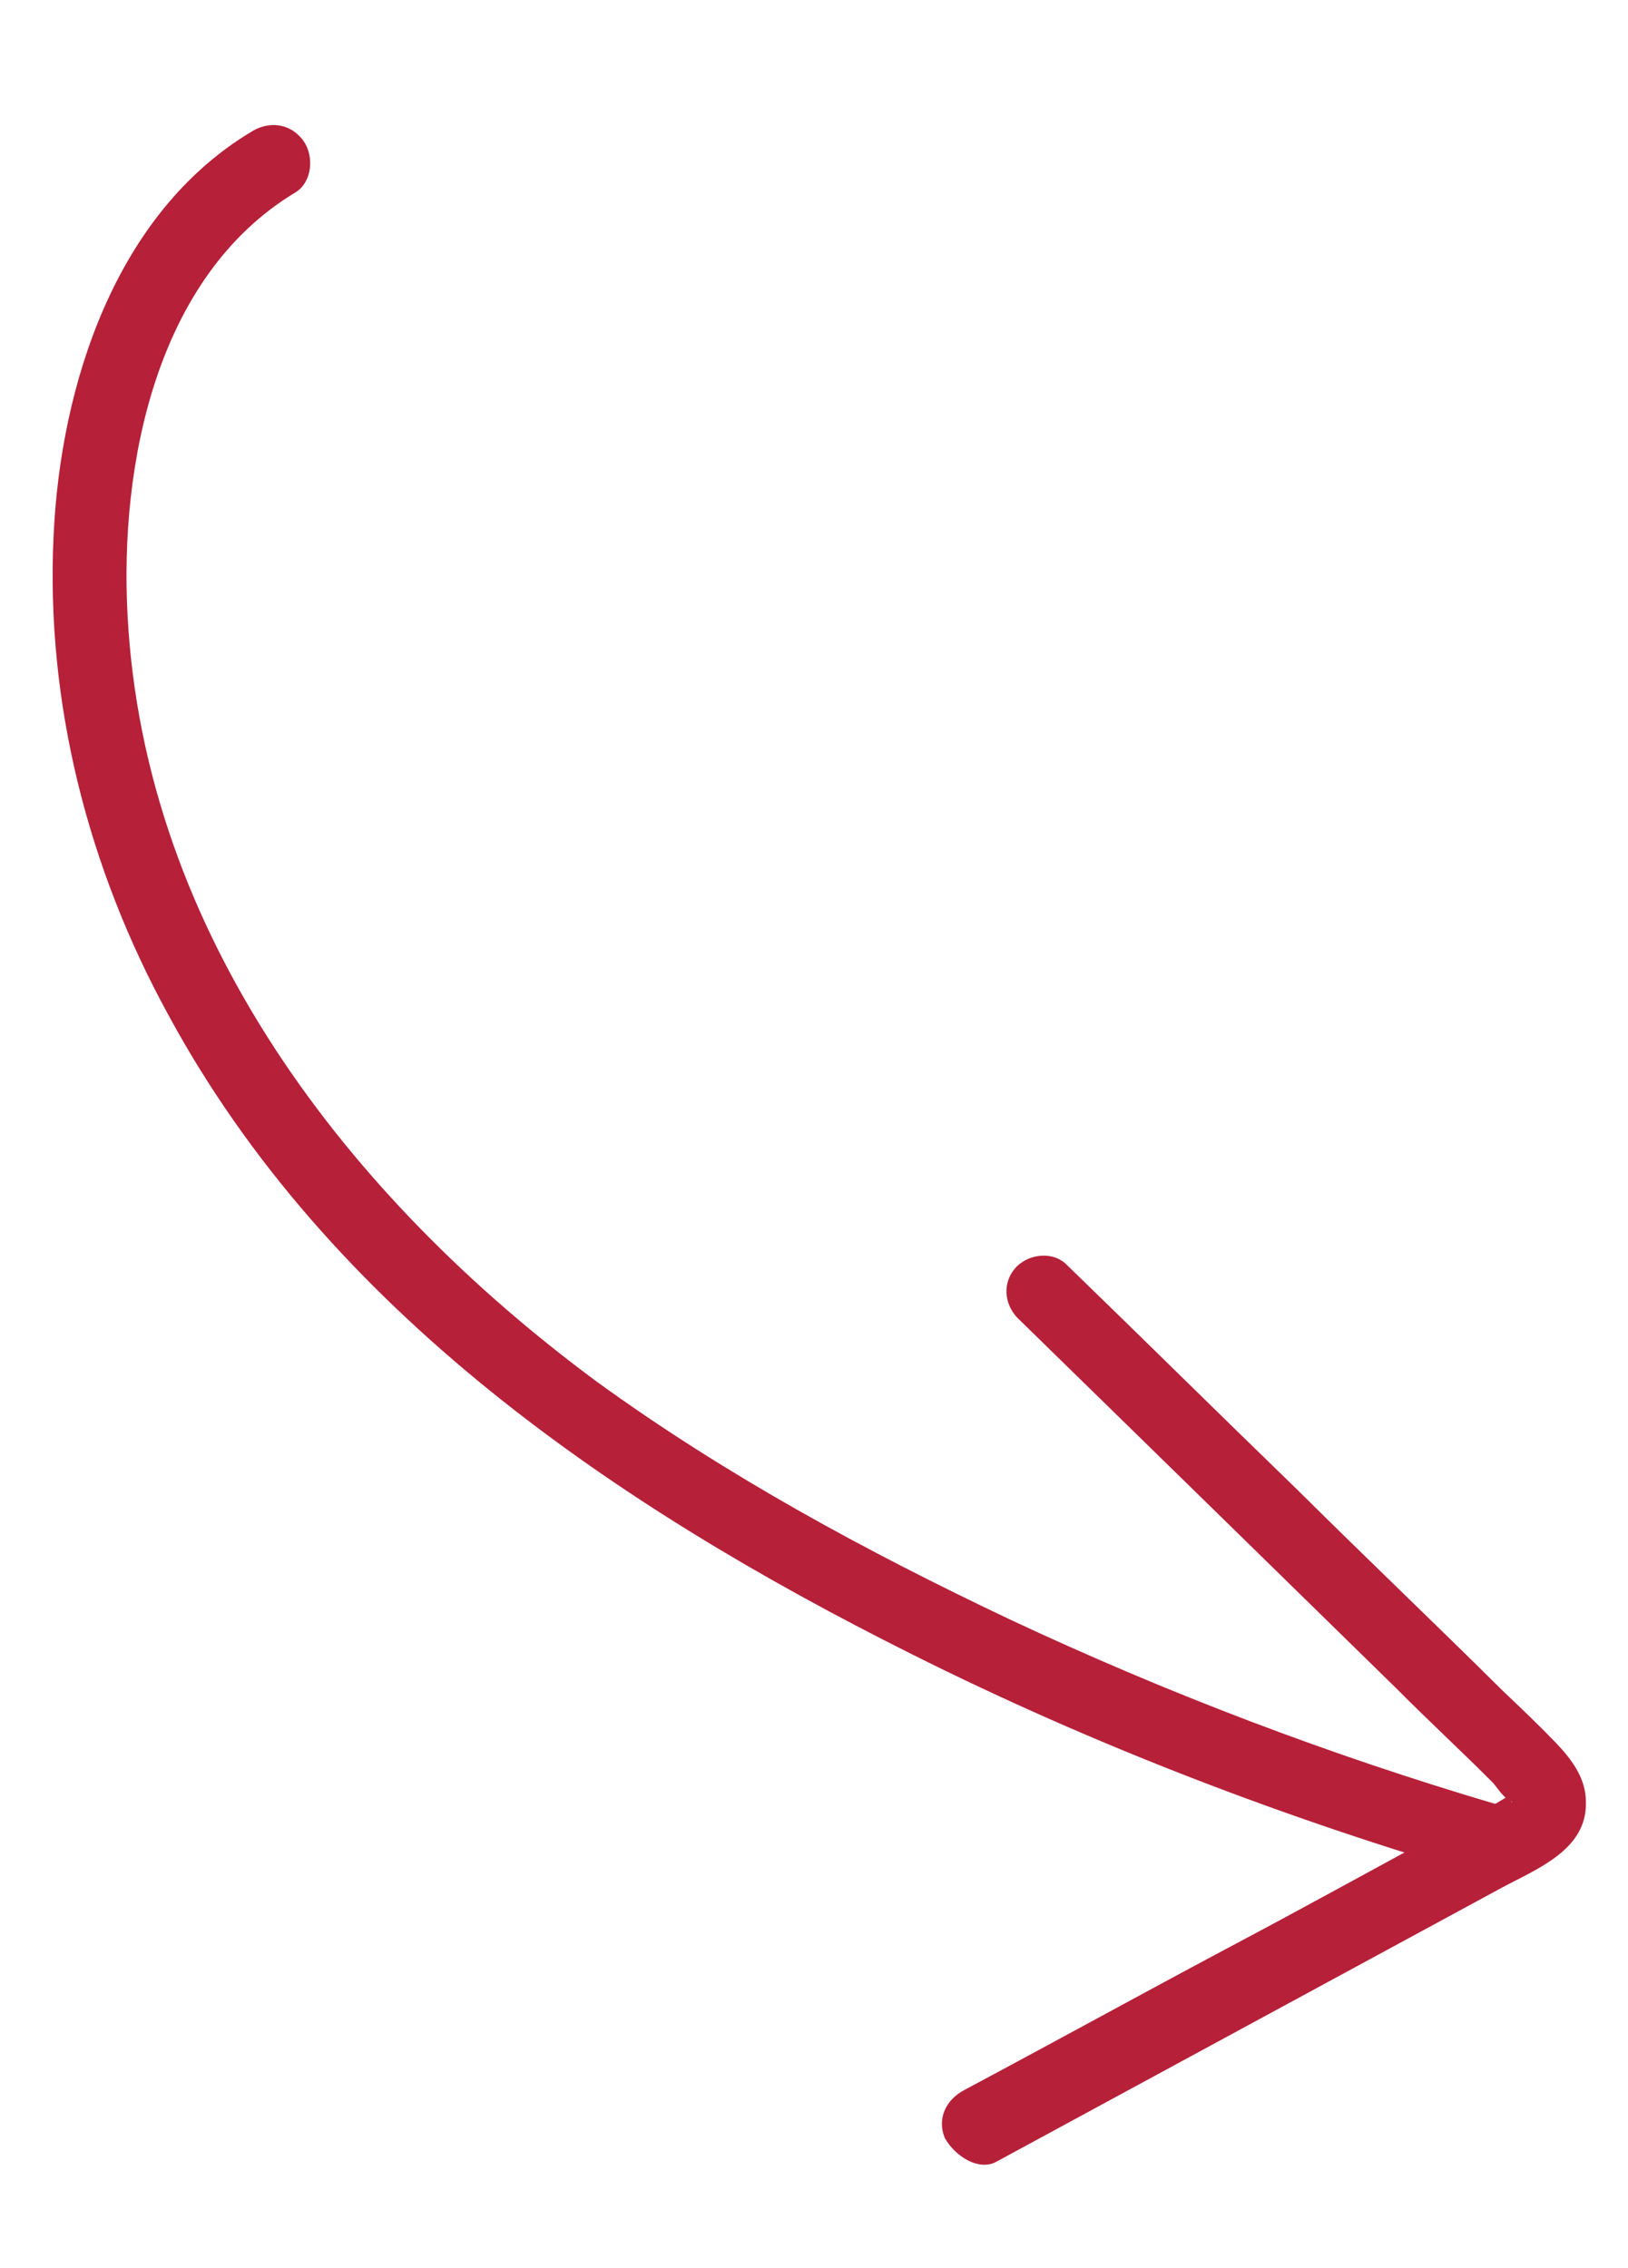
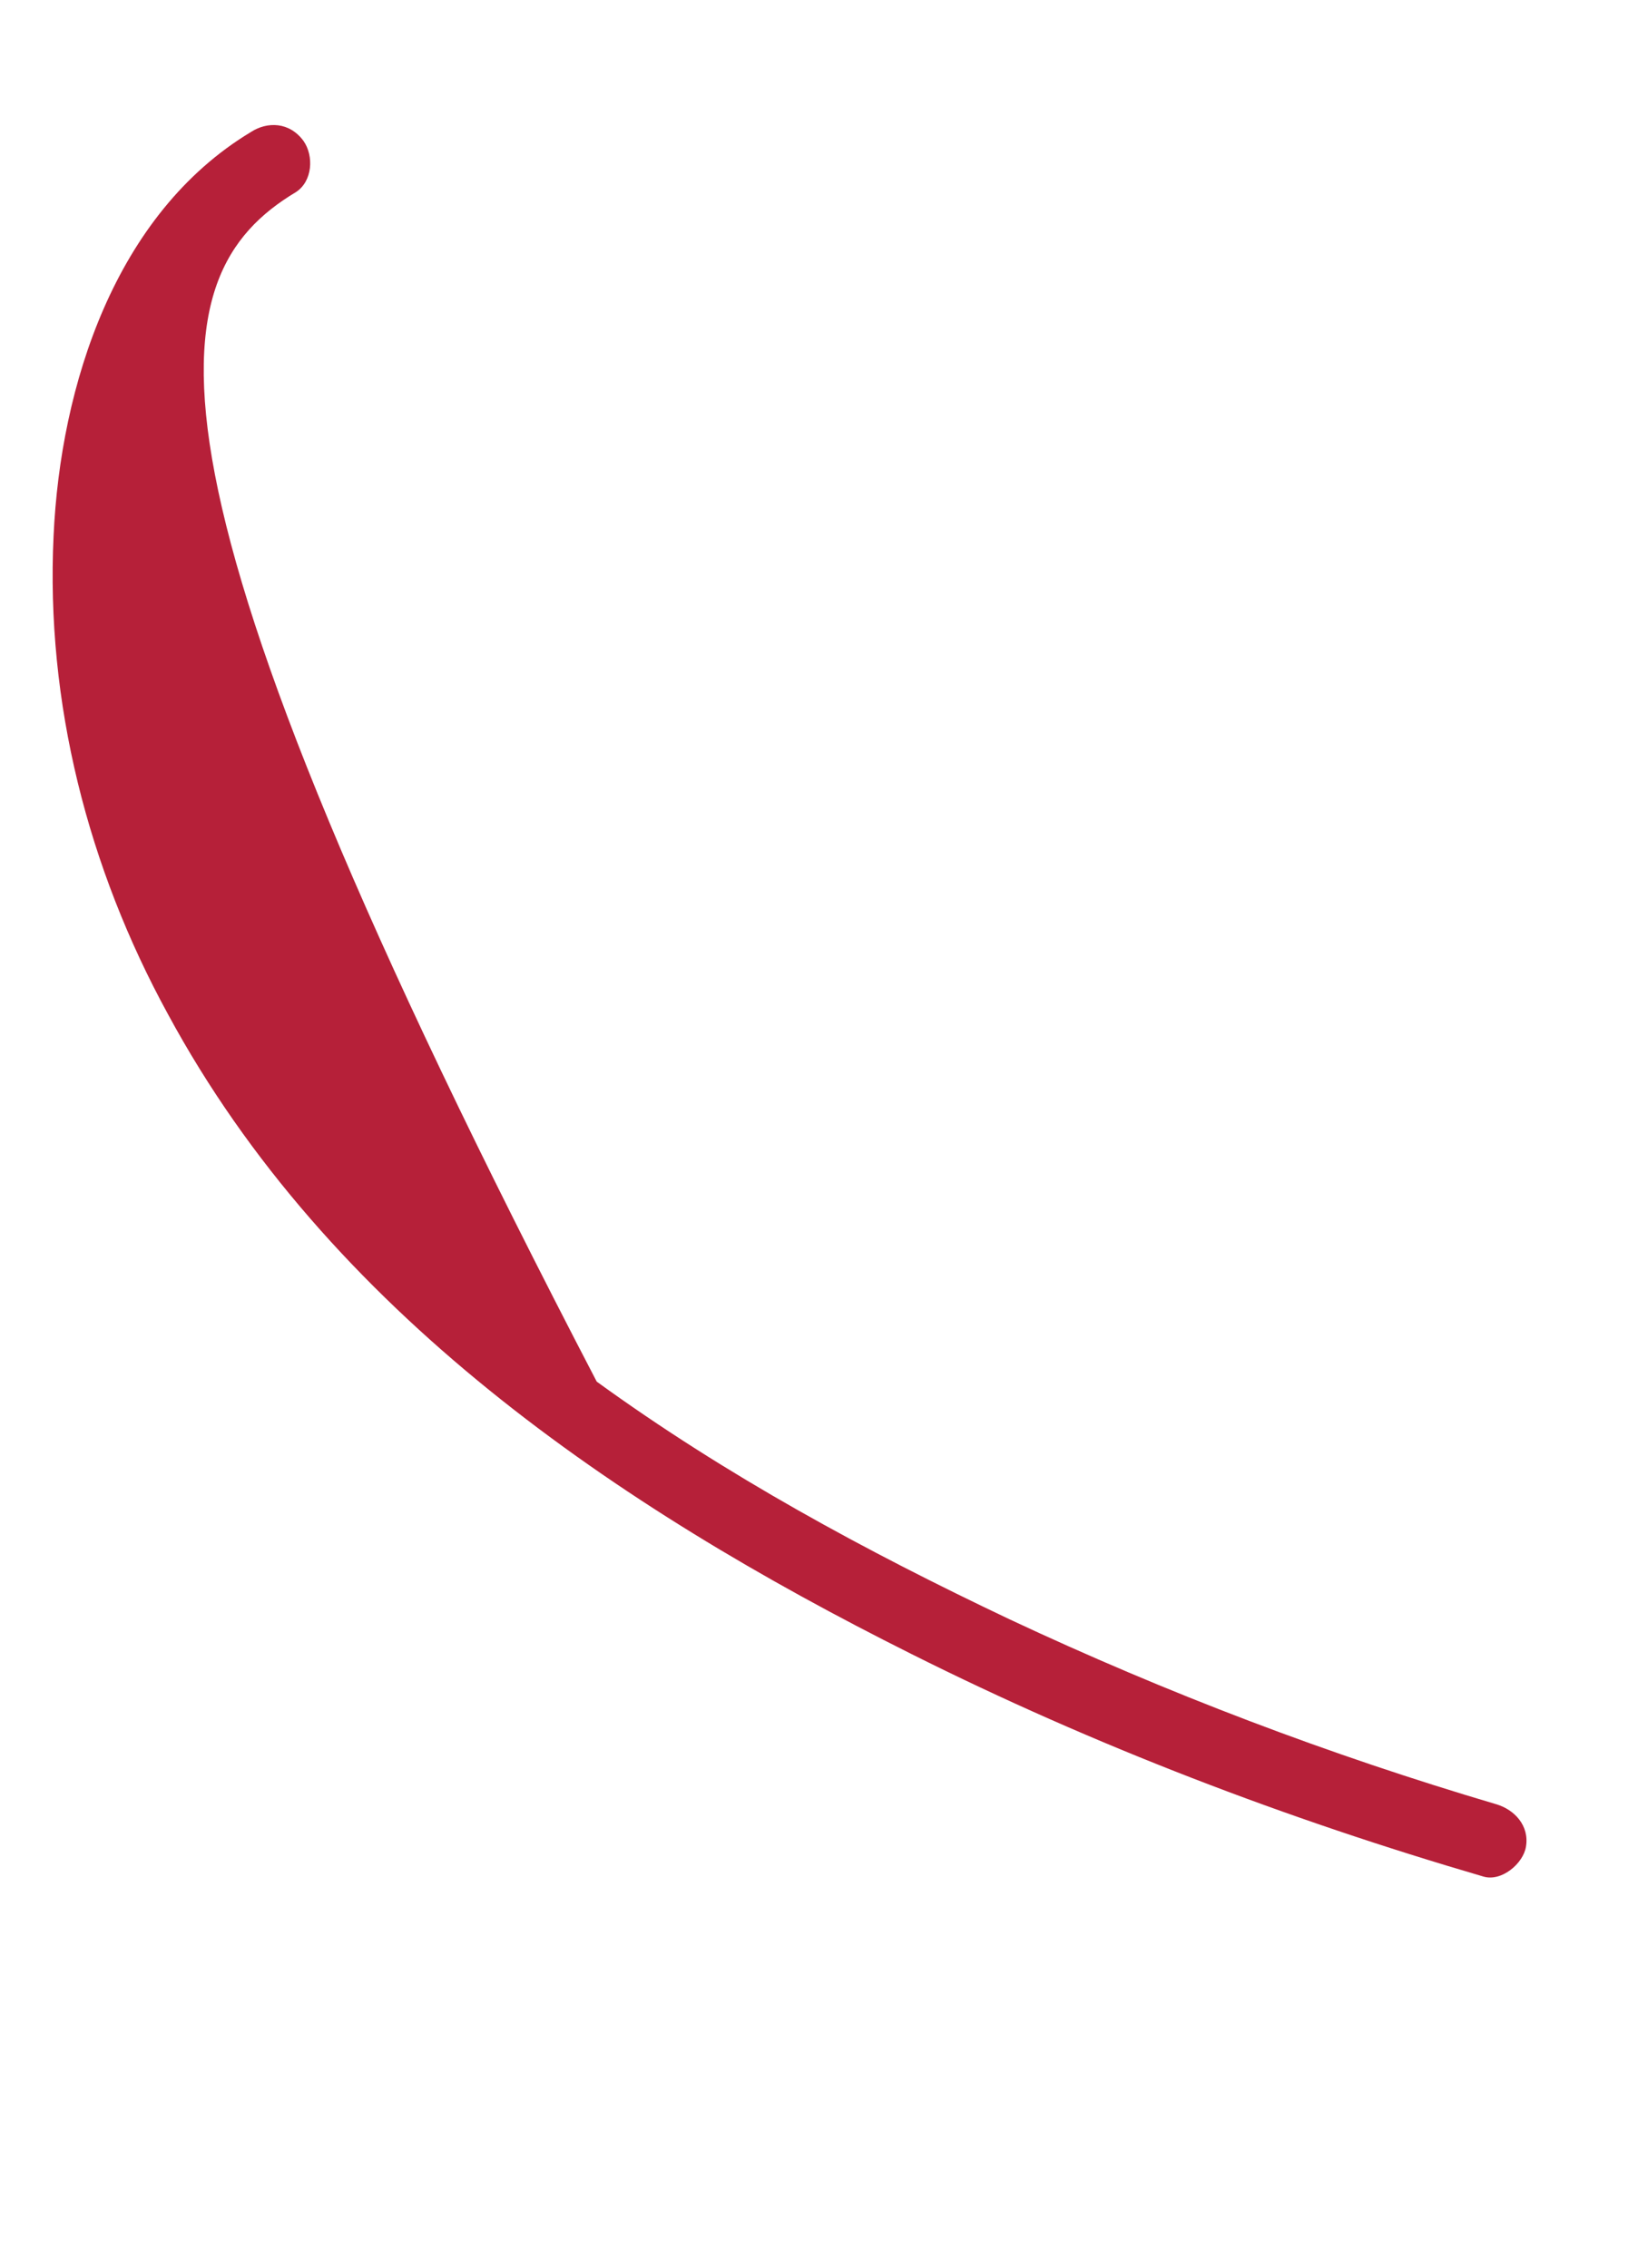
<svg xmlns="http://www.w3.org/2000/svg" width="56" height="78" viewBox="0 0 56 78" fill="none">
-   <path d="M8.626 4.543C3.956 7.357 2.077 13.265 1.843 18.43C1.571 24.158 3.024 29.845 5.777 34.877C11.3 45.092 21.212 51.812 31.346 56.879C37.652 60.037 44.243 62.552 51.029 64.536C51.66 64.72 52.401 64.077 52.49 63.507C52.612 62.782 52.092 62.229 51.461 62.046C45.725 60.35 40.146 58.23 34.722 55.686C29.778 53.342 24.957 50.73 20.526 47.514C11.982 41.2 4.959 32.12 4.387 21.145C4.112 15.987 5.366 9.487 10.18 6.606C10.749 6.237 10.804 5.366 10.44 4.847C9.959 4.189 9.194 4.173 8.626 4.543Z" fill="#B62039" />
-   <path d="M34.269 74.344C40.071 71.199 45.873 68.054 51.675 64.91C52.875 64.266 54.582 63.616 54.552 61.992C54.562 61.177 54.081 60.519 53.506 59.922C52.93 59.325 52.36 58.779 51.734 58.188C49.386 55.858 46.994 53.583 44.646 51.252C41.963 48.654 39.331 46.05 36.648 43.452C36.139 43.001 35.291 43.147 34.889 43.65C34.444 44.209 34.578 44.956 35.087 45.408C39.43 49.651 43.773 53.894 48.06 58.092C49.15 59.191 50.285 60.233 51.375 61.332C51.492 61.471 51.739 61.85 51.951 61.928C52.113 62.012 51.906 61.984 51.995 61.872C52.363 61.526 51.978 61.722 51.978 61.722C51.928 61.727 51.359 62.096 51.309 62.102C50.924 62.298 50.589 62.488 50.204 62.684C47.566 64.1 44.932 65.566 42.243 66.987C39.219 68.599 36.201 70.26 33.178 71.872C32.553 72.197 32.219 72.845 32.499 73.525C32.879 74.195 33.695 74.663 34.269 74.344Z" fill="#B62039" />
+   <path d="M8.626 4.543C3.956 7.357 2.077 13.265 1.843 18.43C1.571 24.158 3.024 29.845 5.777 34.877C11.3 45.092 21.212 51.812 31.346 56.879C37.652 60.037 44.243 62.552 51.029 64.536C51.66 64.72 52.401 64.077 52.49 63.507C52.612 62.782 52.092 62.229 51.461 62.046C45.725 60.35 40.146 58.23 34.722 55.686C29.778 53.342 24.957 50.73 20.526 47.514C4.112 15.987 5.366 9.487 10.18 6.606C10.749 6.237 10.804 5.366 10.44 4.847C9.959 4.189 9.194 4.173 8.626 4.543Z" fill="#B62039" />
</svg>